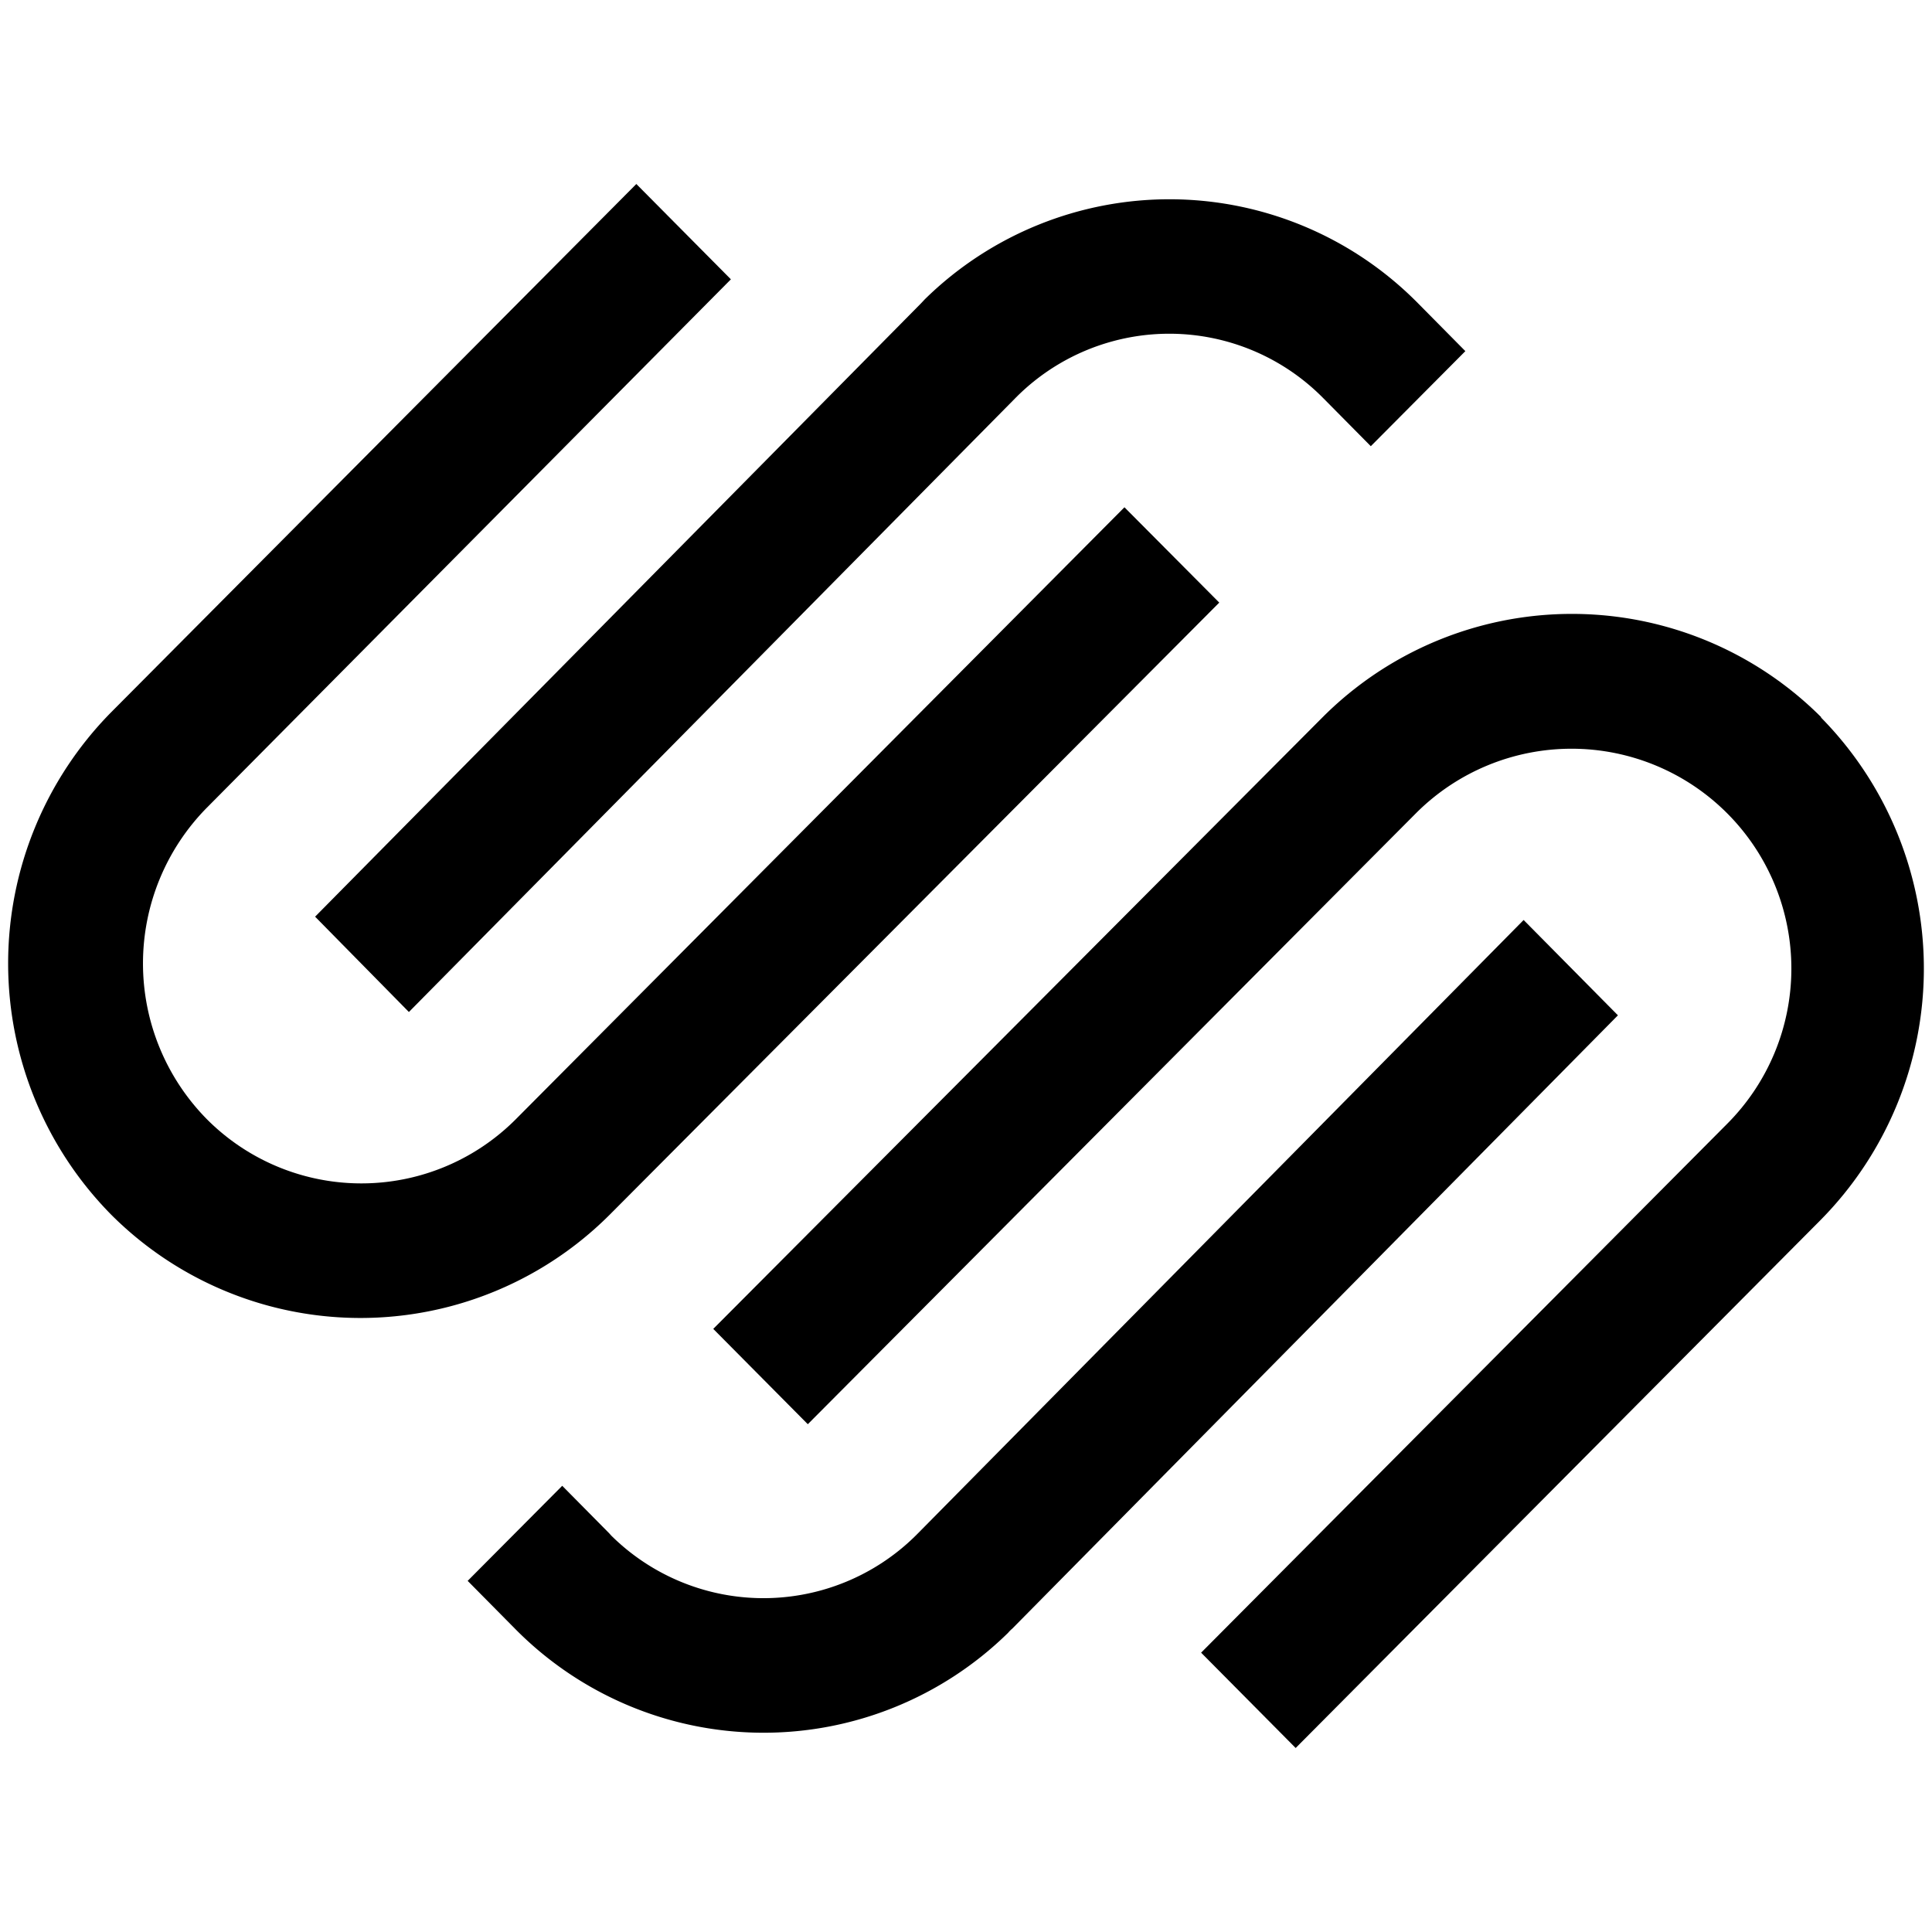
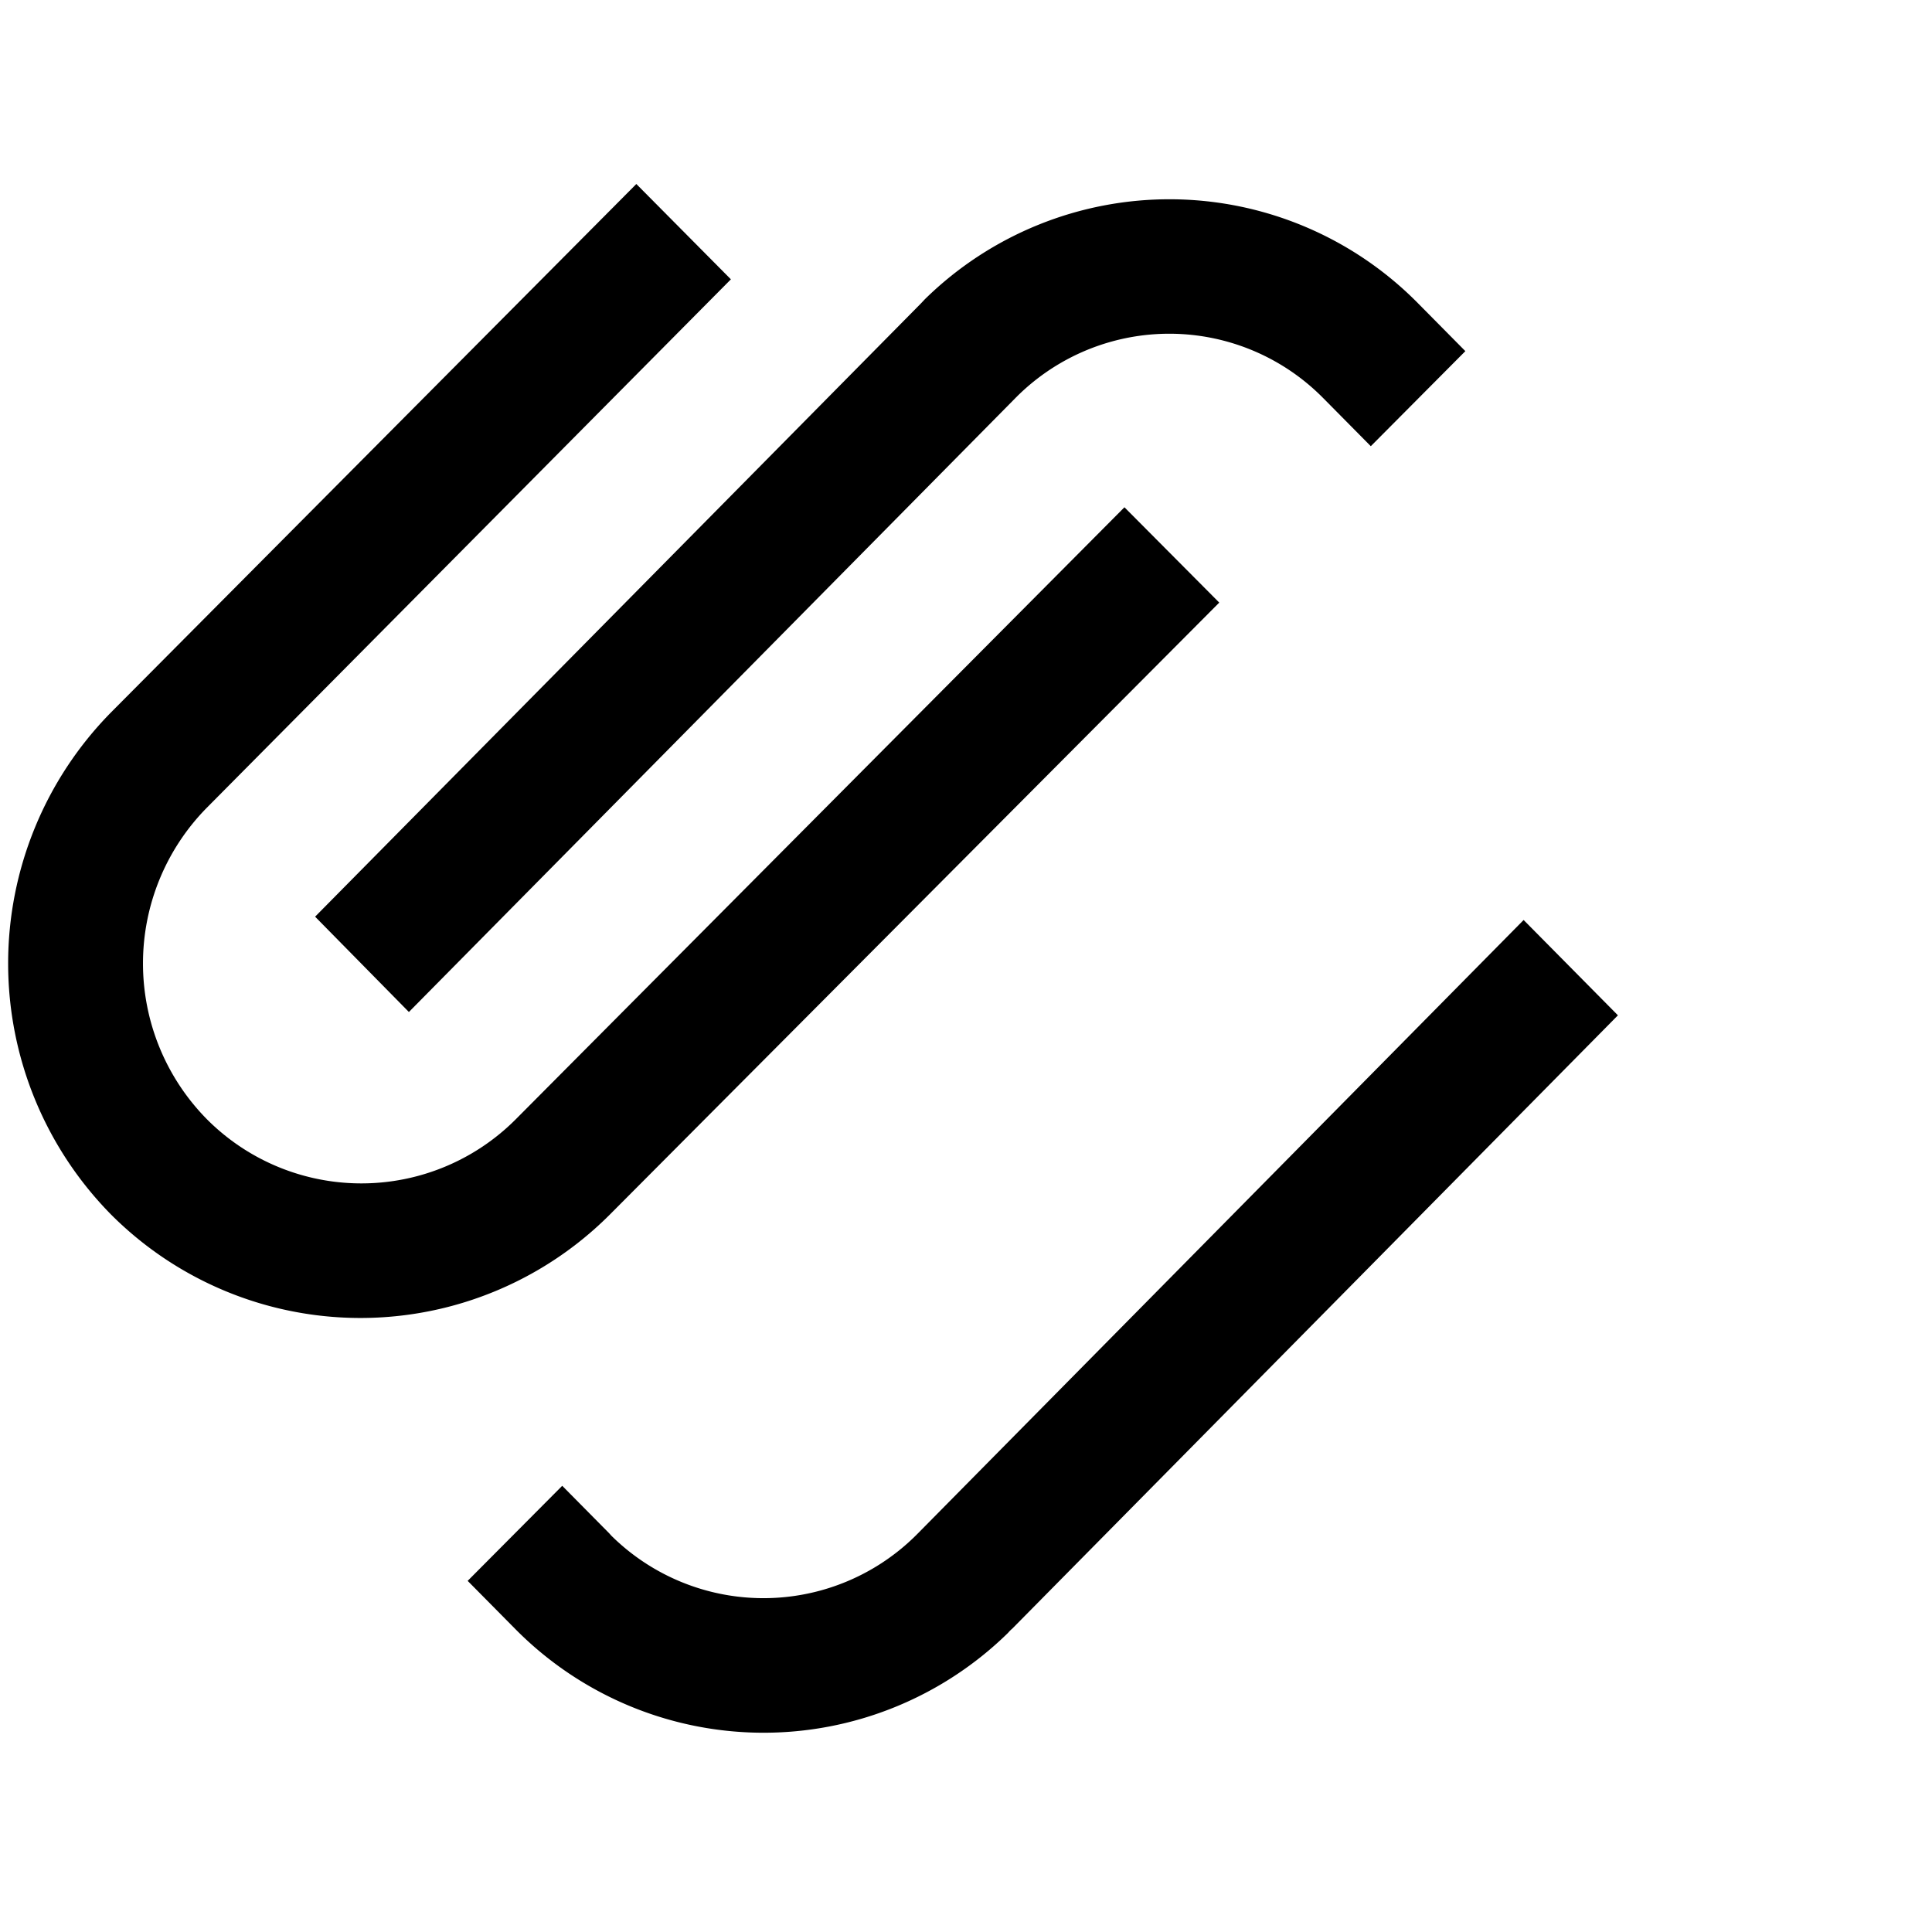
<svg xmlns="http://www.w3.org/2000/svg" viewBox="0 0 75.6 75.6">
  <defs>
    <style>.a{fill-rule:evenodd;}</style>
  </defs>
  <path class="a" d="M16,39.6l23.71-24a8.46,8.46,0,0,1,12-.09l.09.09,1.84,1.86,3.7-3.72-1.85-1.87a13.66,13.66,0,0,0-19.3-.16l-.15.16-23.71,24Z" />
  <path class="a" d="M47.71,23.58,44,19.85,20.18,43.8a8.53,8.53,0,0,1-12.08,0l0,0a8.68,8.68,0,0,1,0-12.2L28.6,10.93,24.9,7.2,4.35,27.87a14,14,0,0,0,0,19.66,13.79,13.79,0,0,0,19.51,0l0,0Z" />
-   <path class="a" d="M71.27,28.07a13.79,13.79,0,0,0-19.52,0l0,0L27.91,52l3.7,3.73L55.43,31.8A8.6,8.6,0,0,1,67.56,44L47,64.67l3.7,3.73L71.25,47.73a14,14,0,0,0,0-19.66" />
  <path class="a" d="M59.62,36,35.92,60a8.47,8.47,0,0,1-12,.09L23.84,60,22,58.14l-3.7,3.72,1.85,1.87a13.66,13.66,0,0,0,19.3.16,1.21,1.21,0,0,1,.16-.16l23.7-24Z" />
</svg>